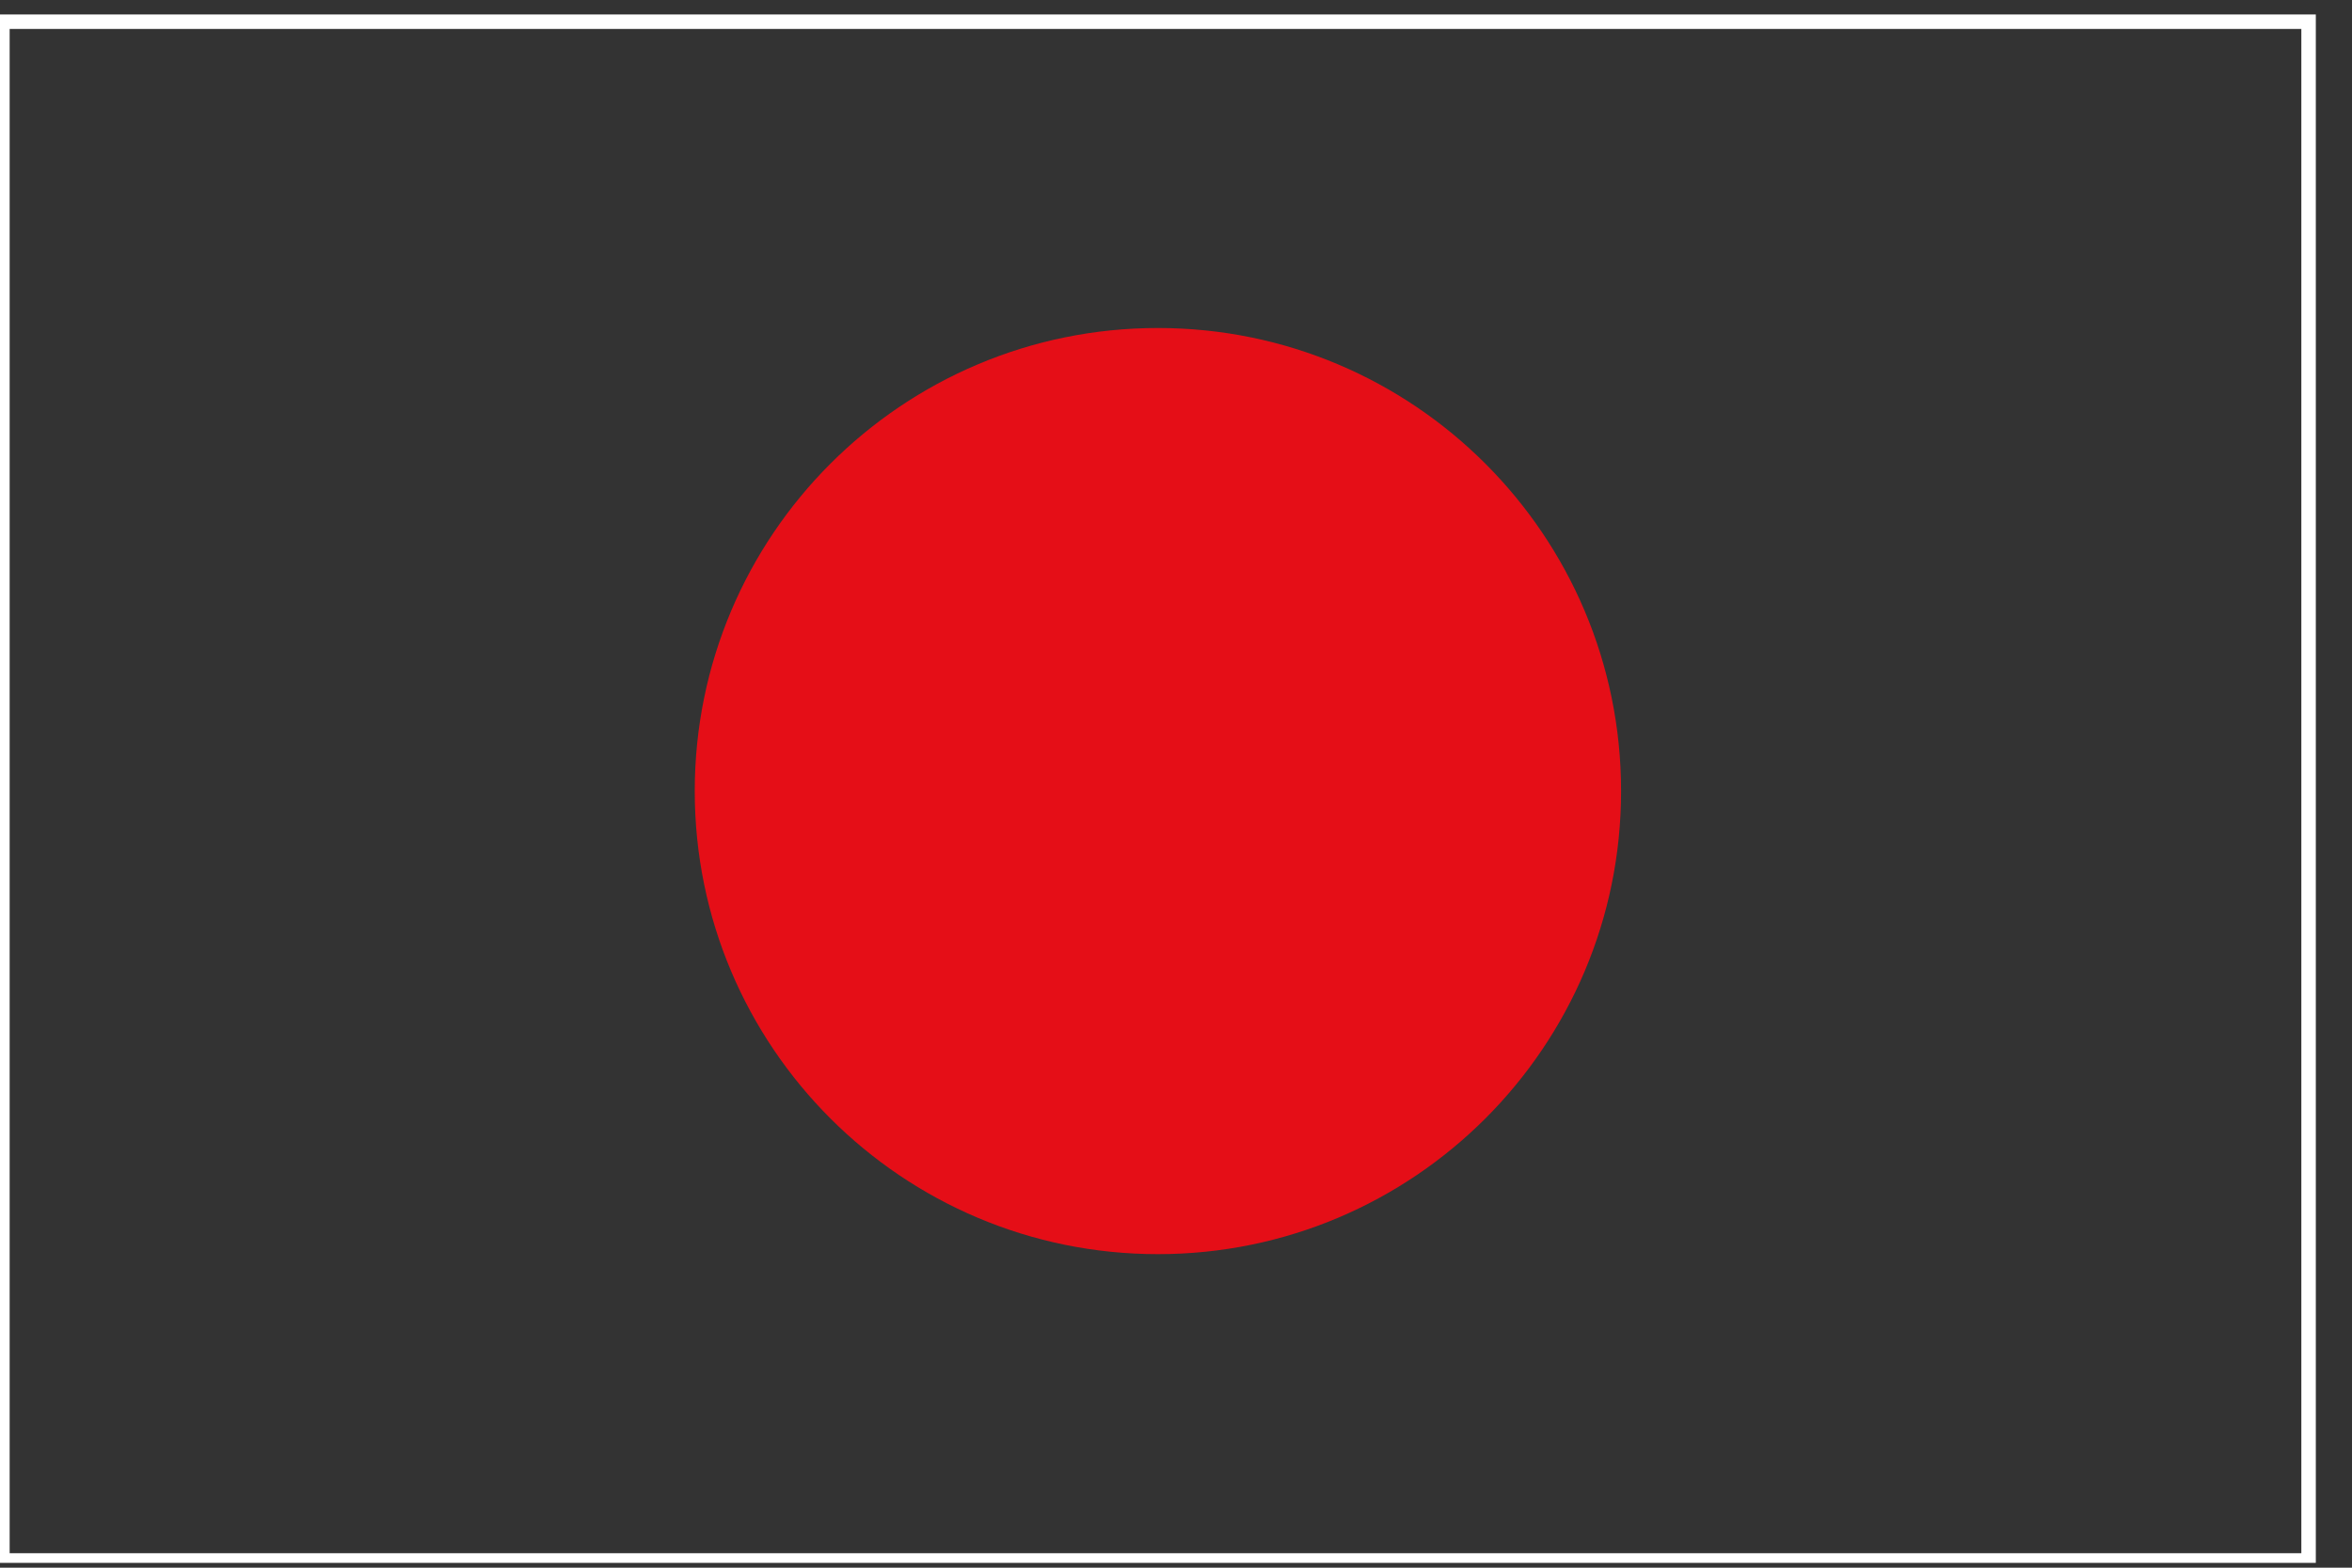
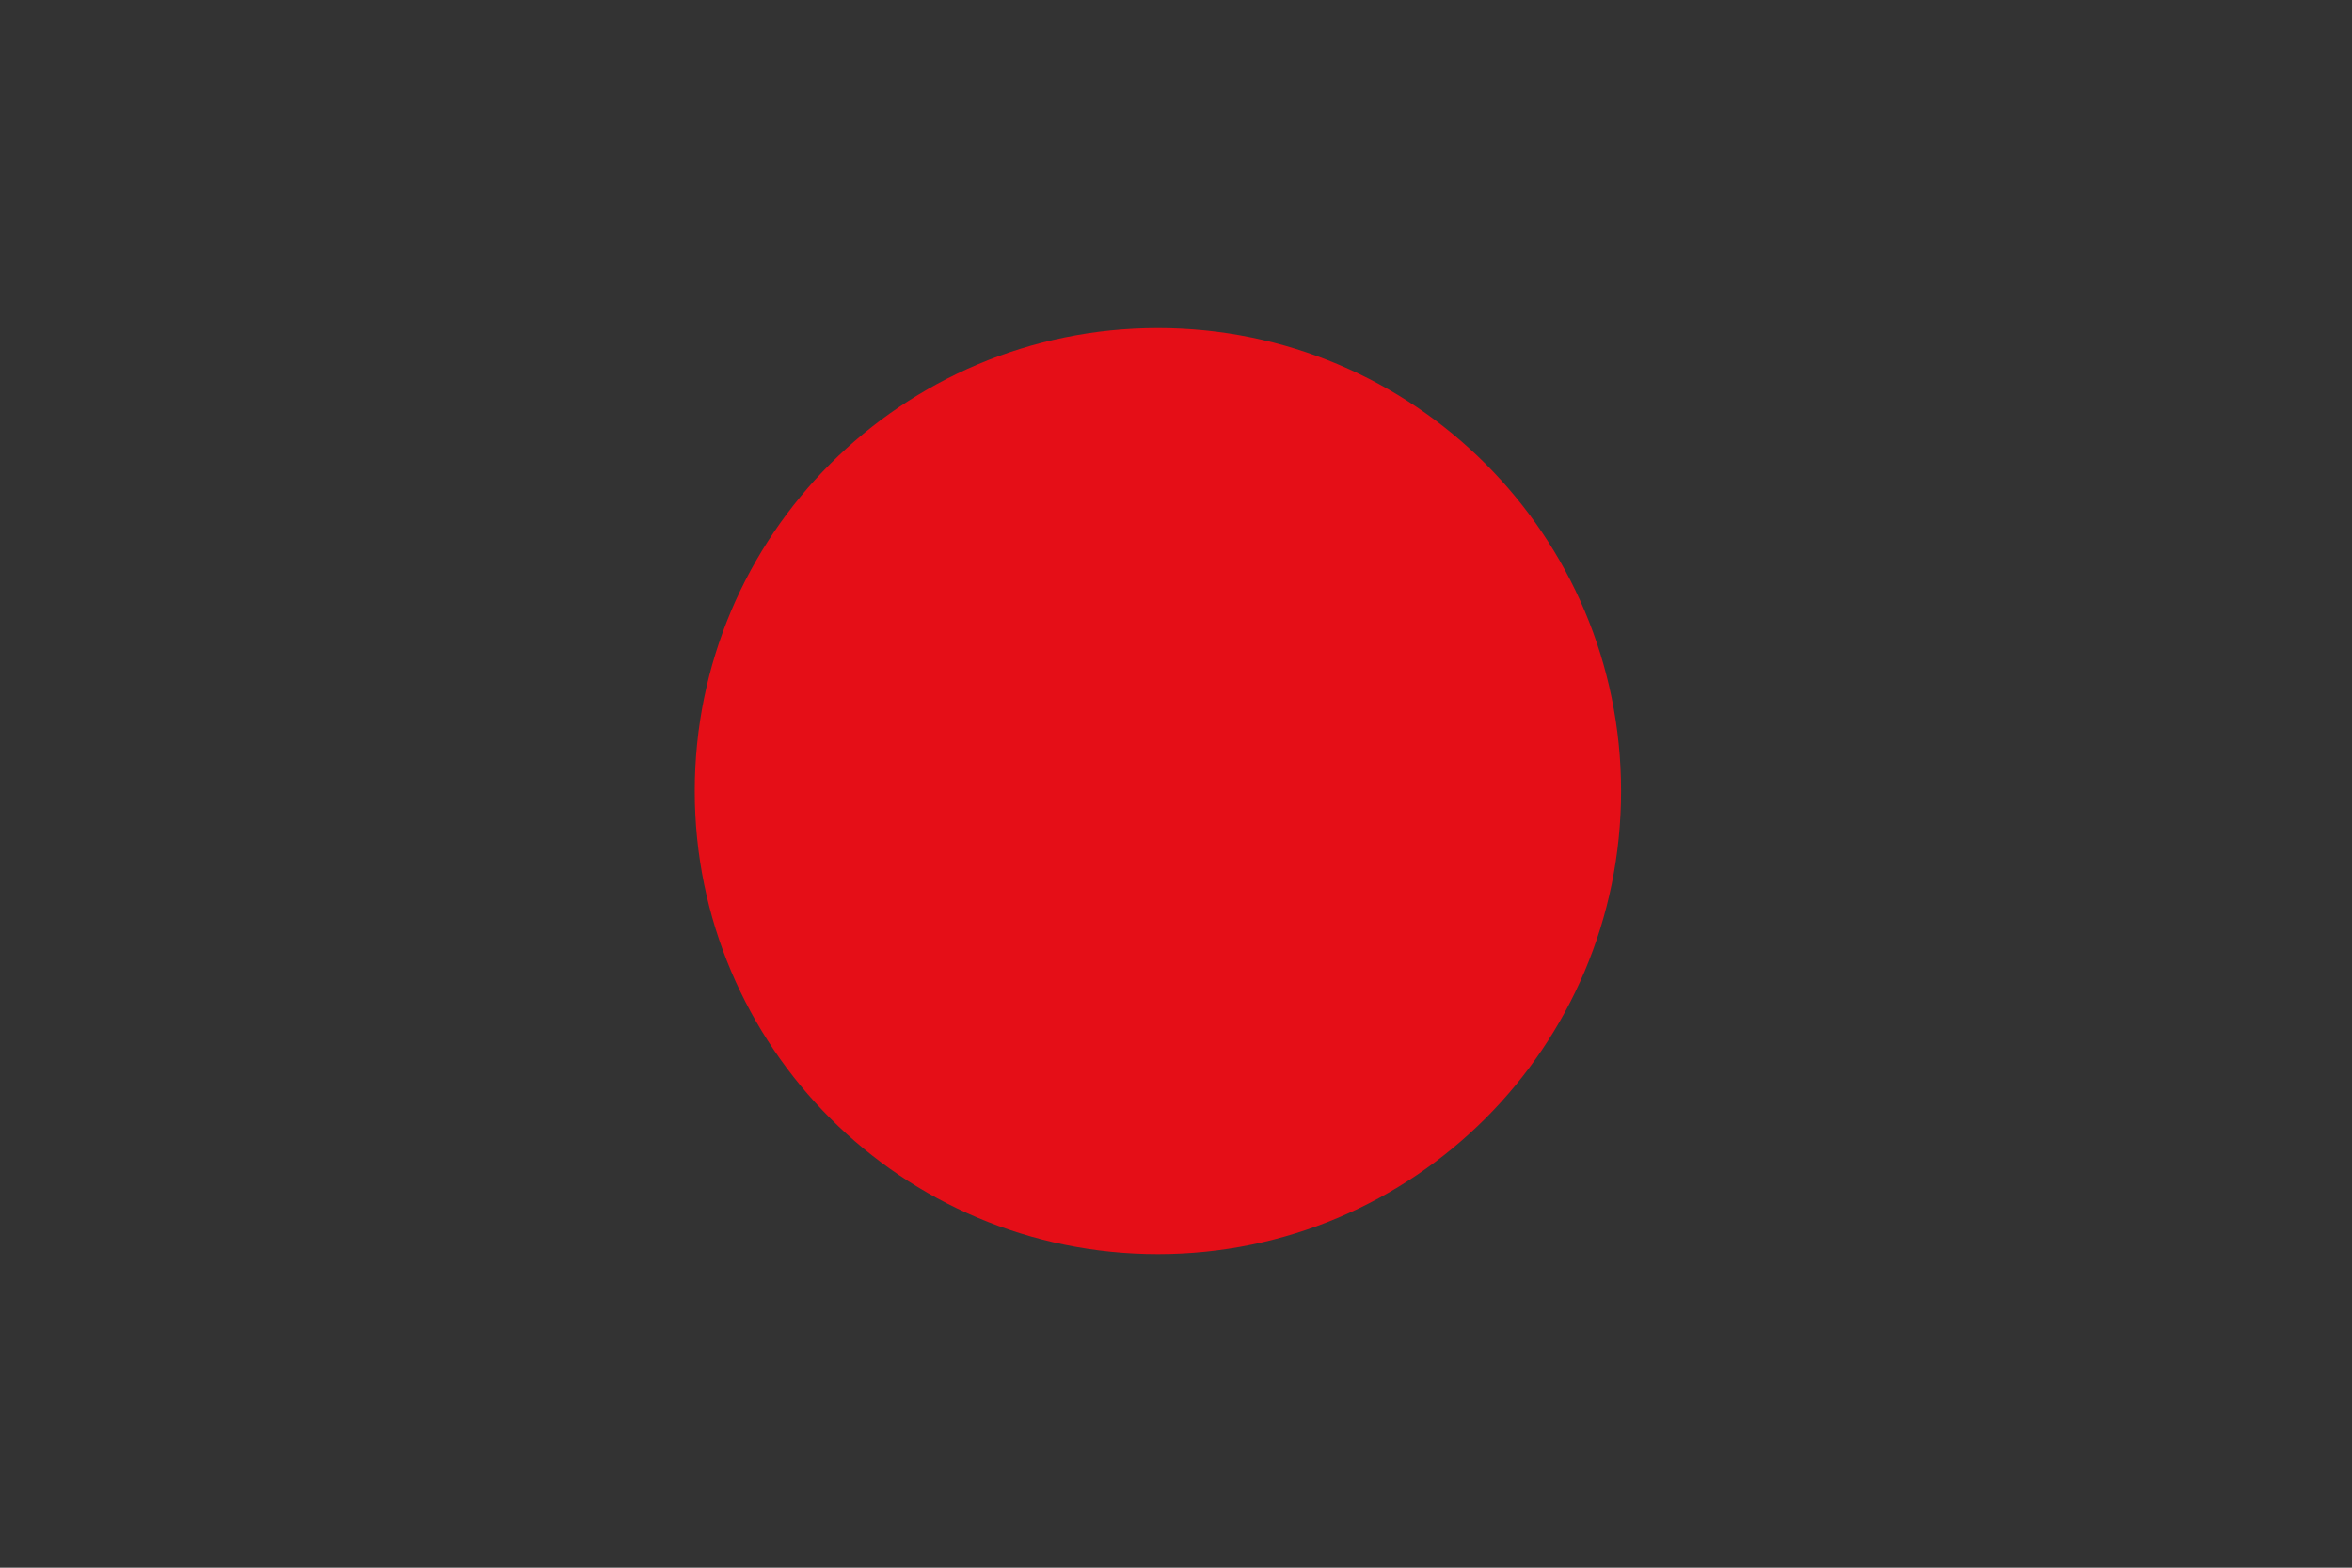
<svg xmlns="http://www.w3.org/2000/svg" t="1744486444706" class="icon" viewBox="0 0 1536 1024" version="1.1" p-id="43602" width="300" height="200">
  <rect x="0" y="0" width="1536" height="1024" fill="#333333" stroke="none" />
-   <path d="M1512.369 9.452H0v1011.397h1512.369V9.452z m-9.452 1005.095H6.302V18.905h1496.615v995.643z m0 0" fill="#FFFFFF" p-id="43603" />
  <path d="M453.711 516.726c0 166.991 135.483 302.474 302.474 302.474s302.474-135.483 302.474-302.474-135.483-302.474-302.474-302.474-302.474 135.483-302.474 302.474z m0 0" fill="#E50E17" p-id="43604" />
</svg>